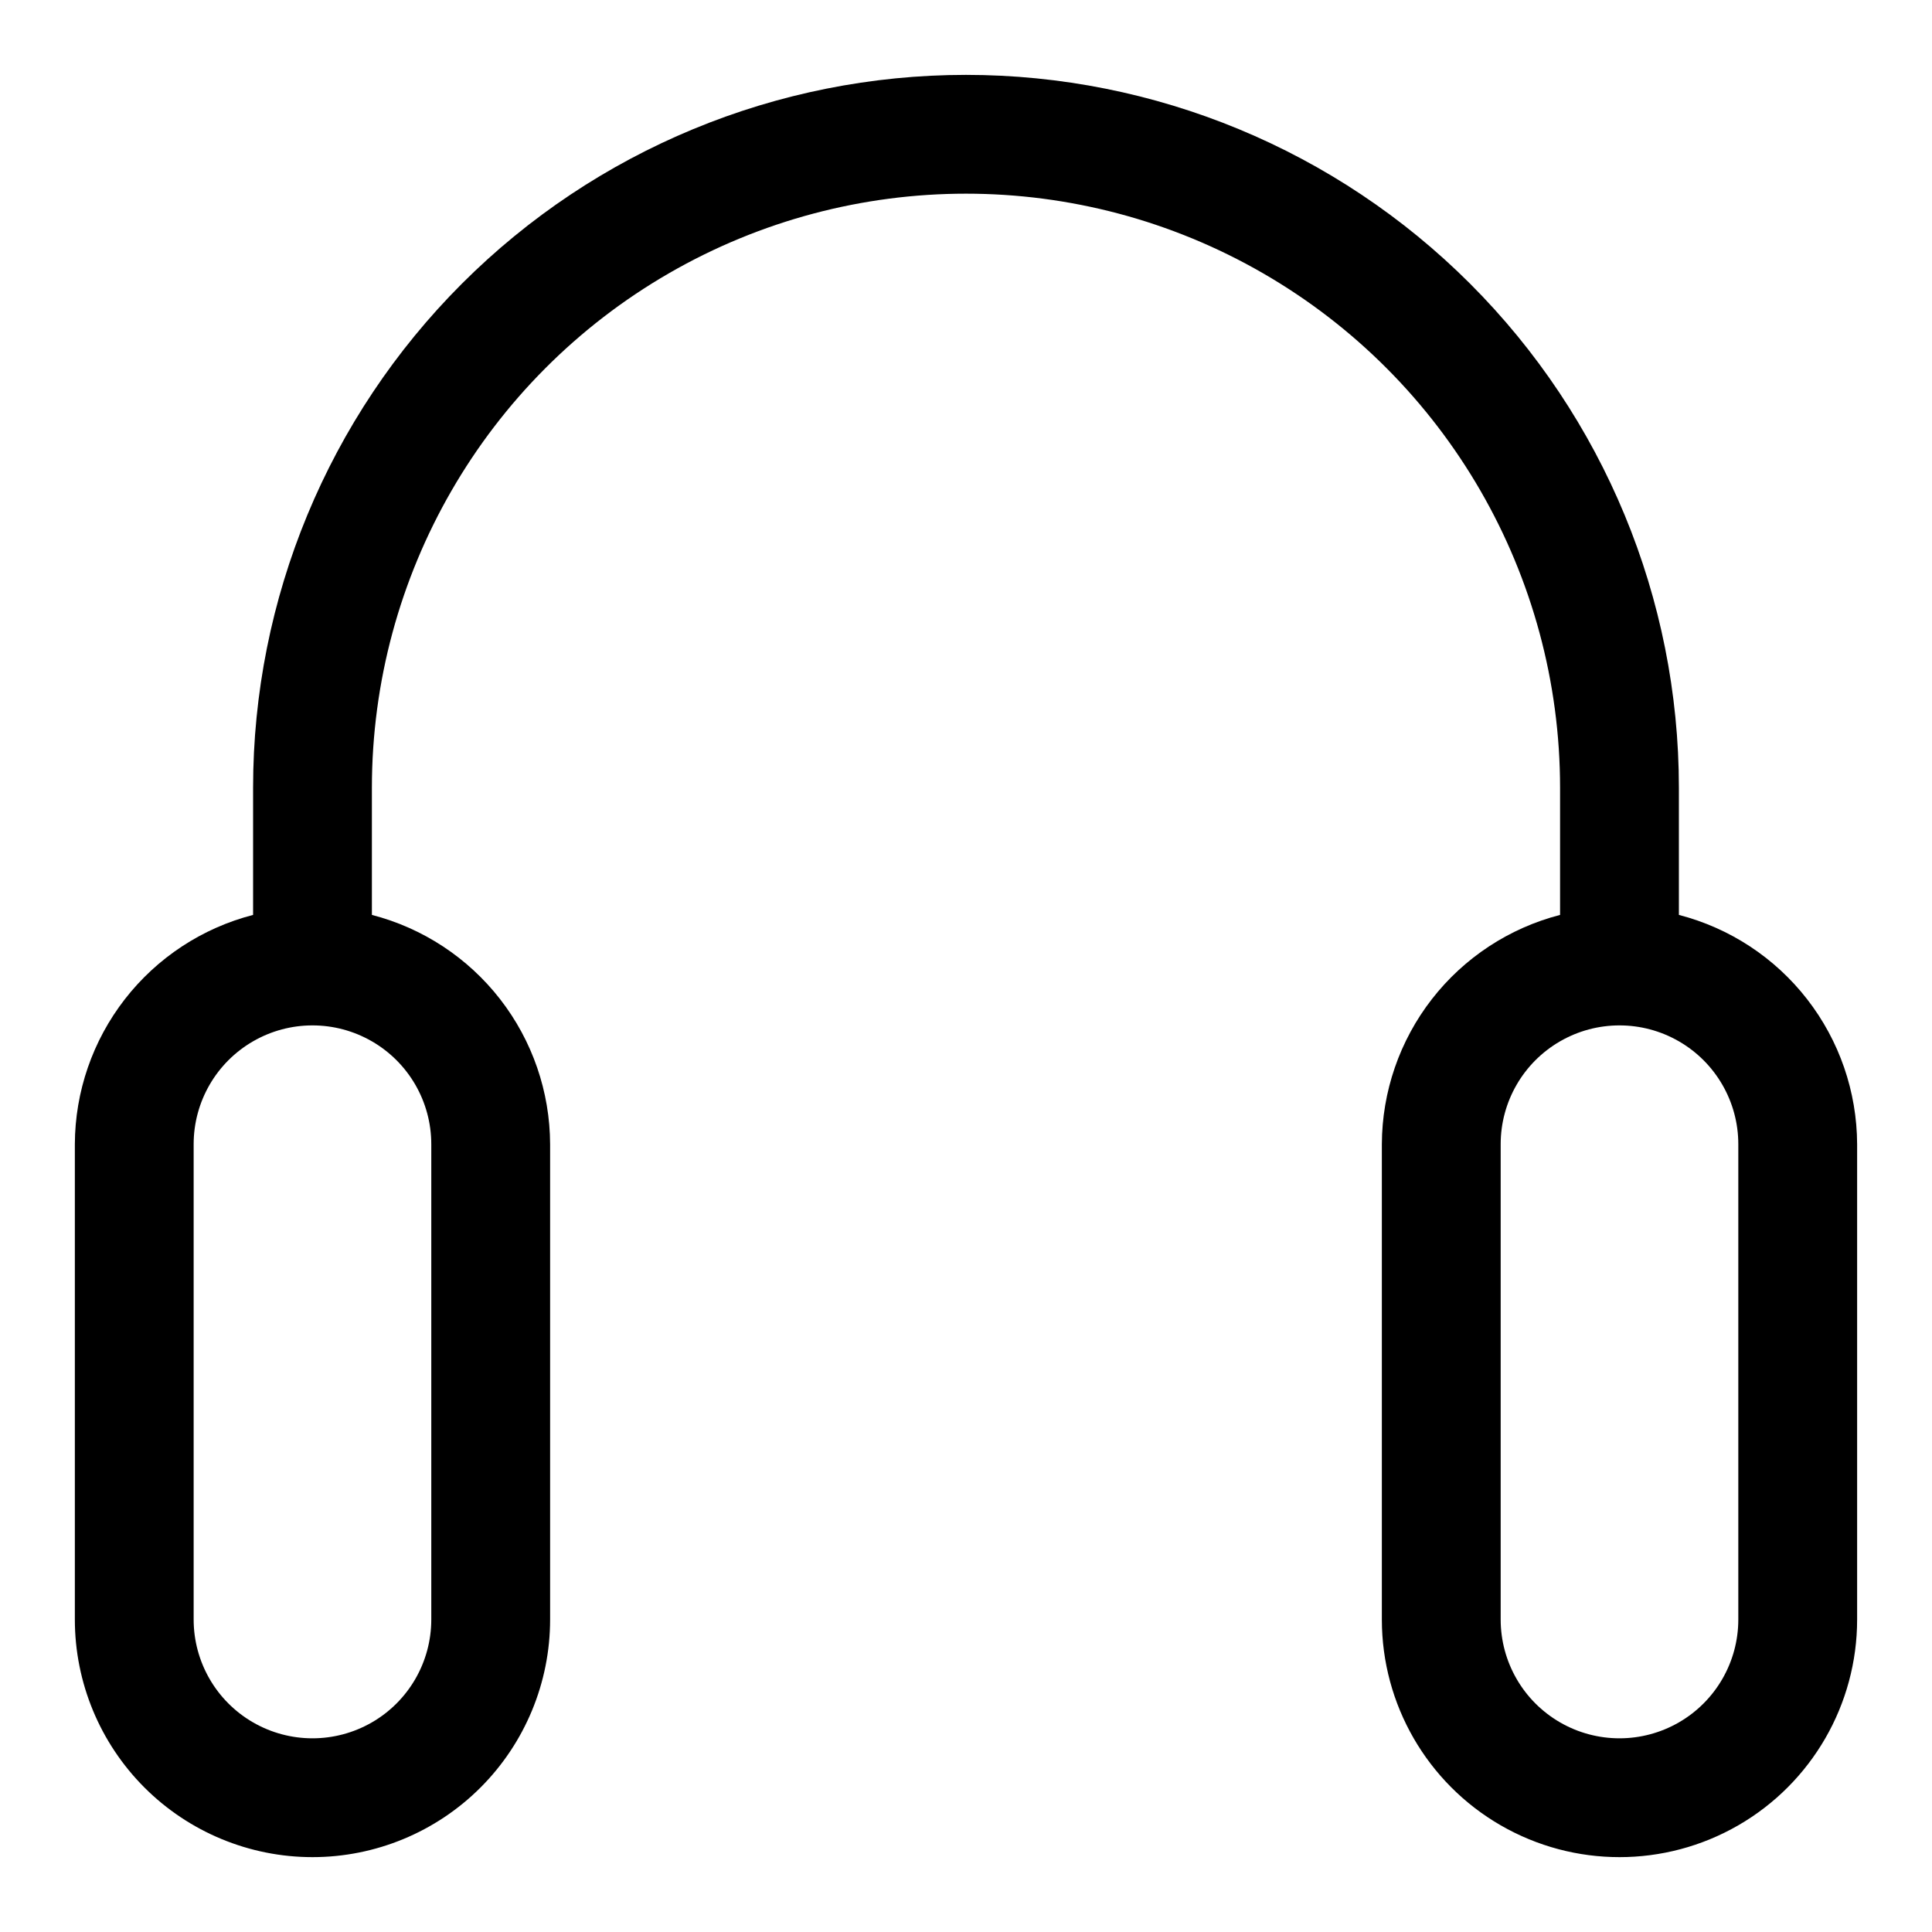
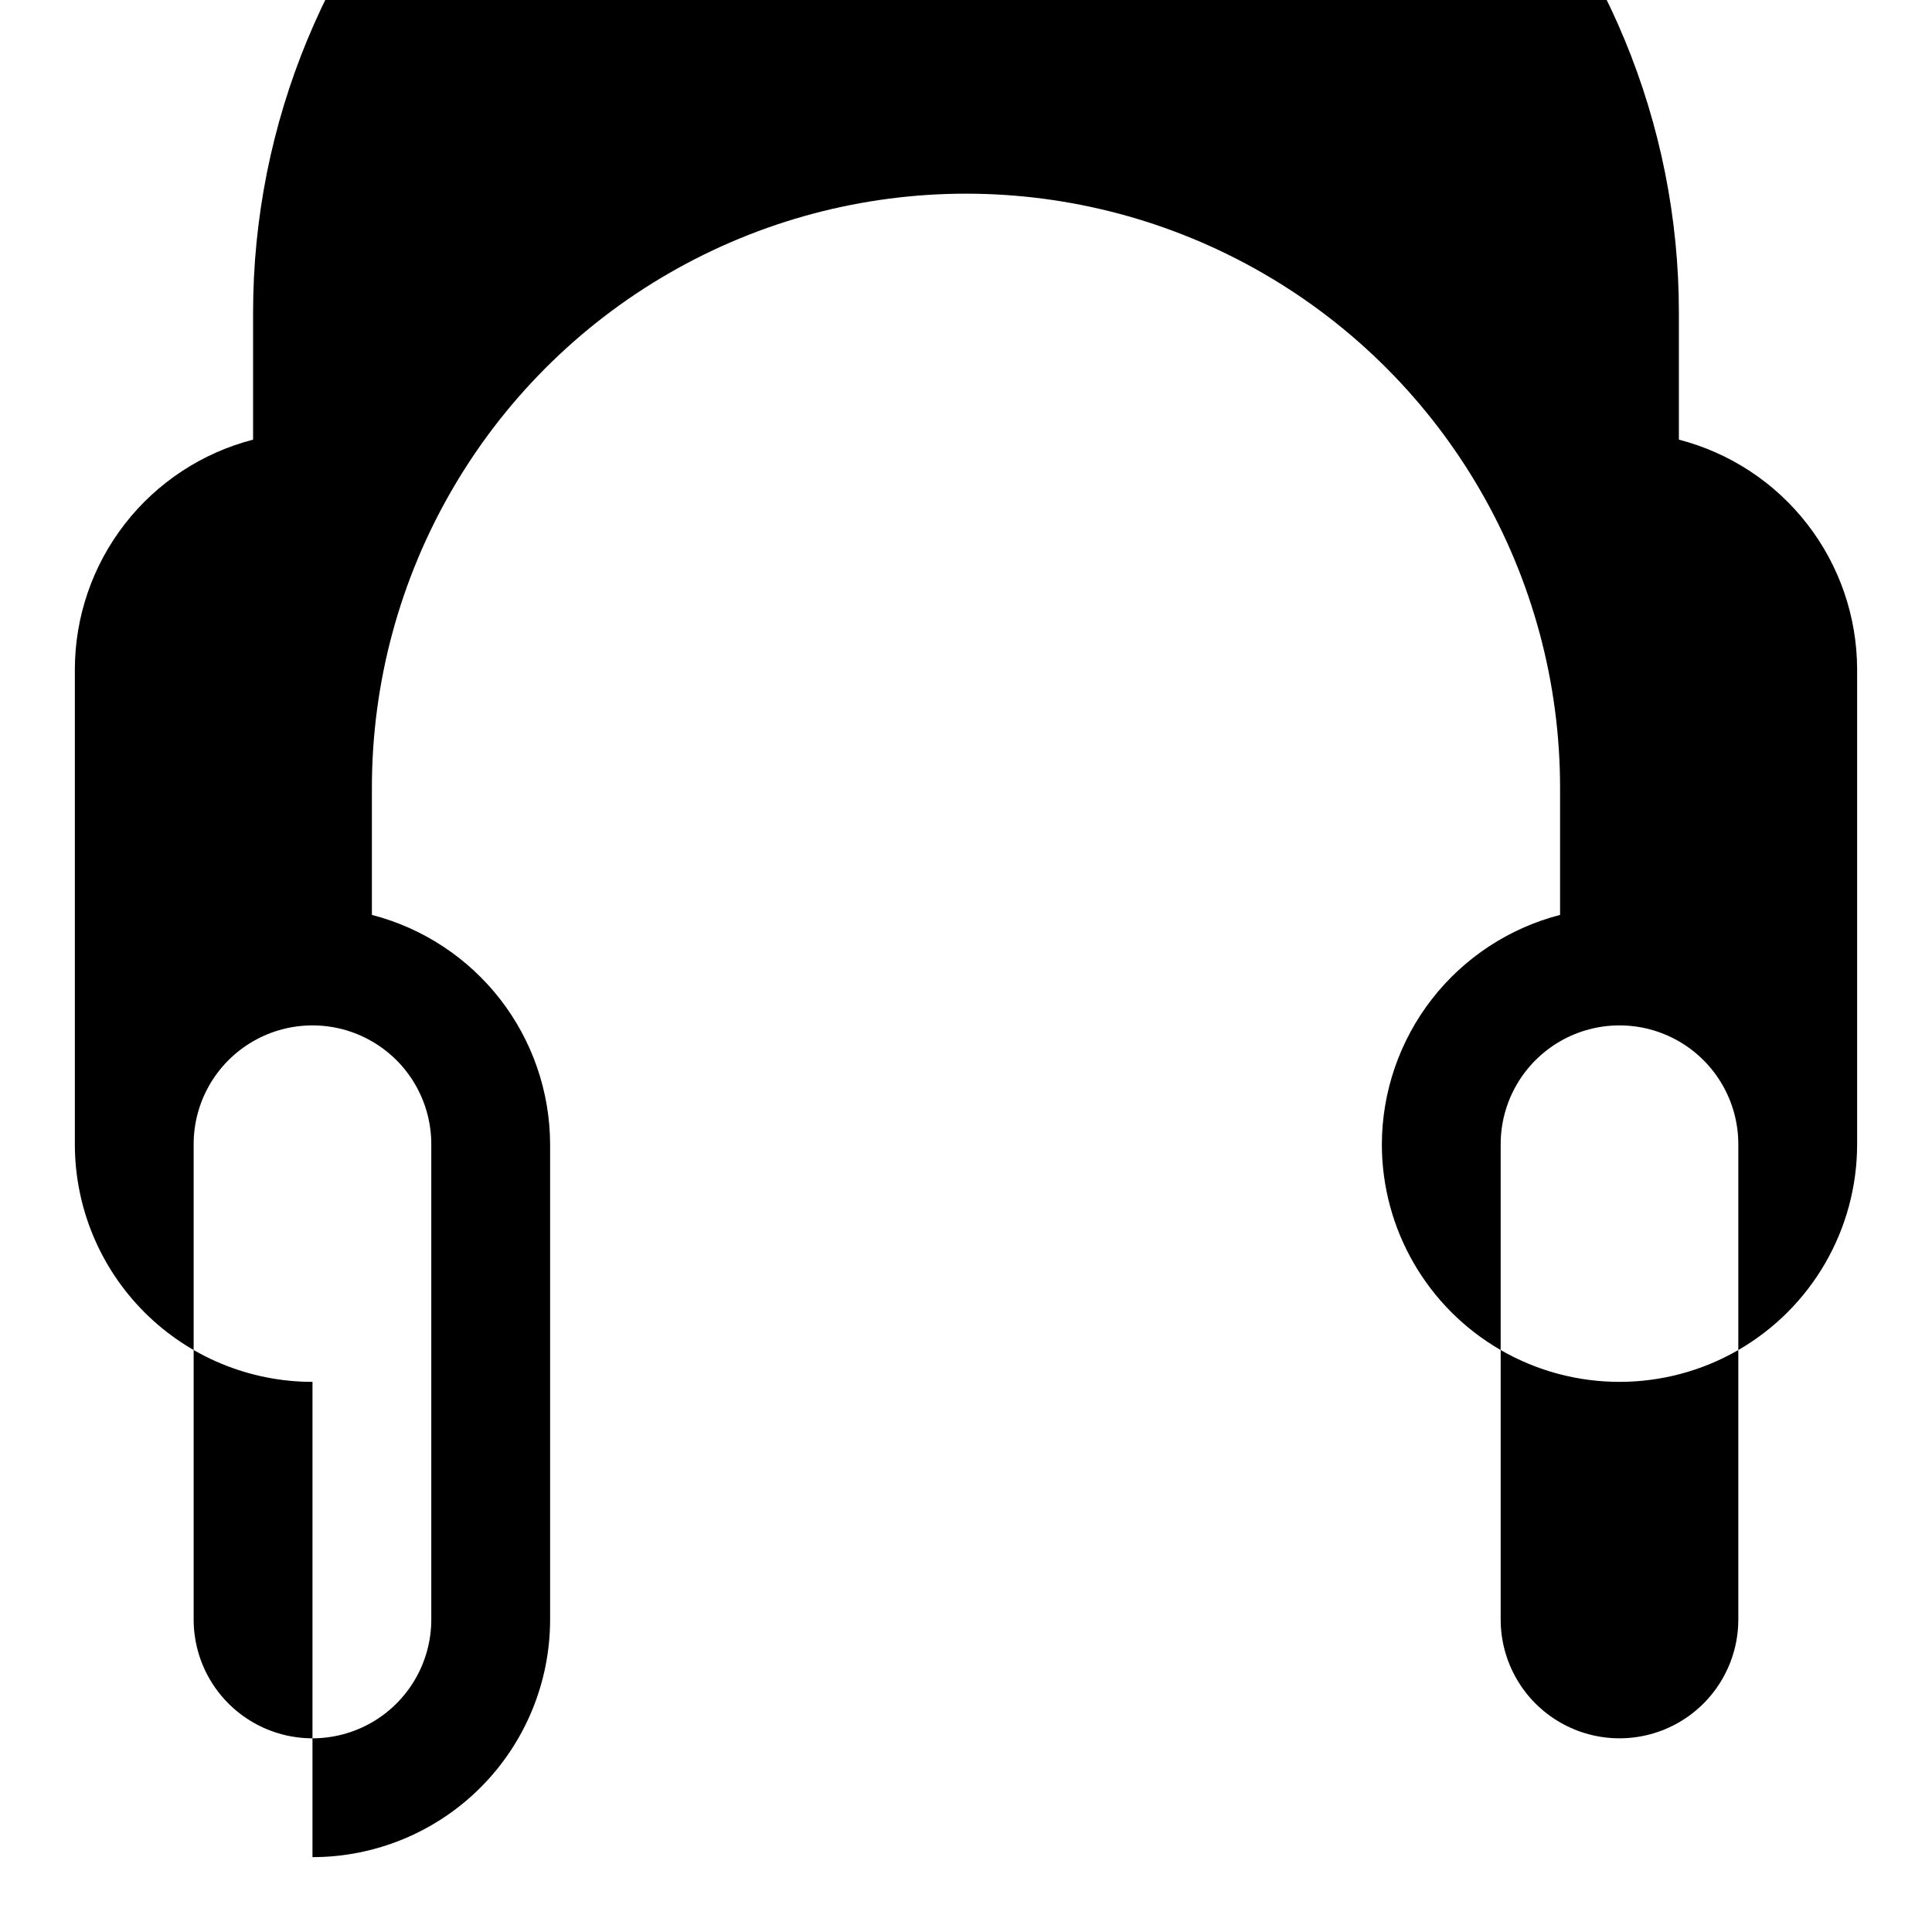
<svg xmlns="http://www.w3.org/2000/svg" fill="#000000" width="800px" height="800px" version="1.1" viewBox="144 144 512 512">
-   <path d="m226.81 636.16c16.703 0 32.723-6.637 44.531-18.445 11.812-11.812 18.445-27.828 18.445-44.531v-125.95c-0.043-13.926-4.703-27.445-13.25-38.441-8.547-10.996-20.496-18.848-33.98-22.332v-33.691c0-56.246 30.008-108.22 78.719-136.35 48.715-28.125 108.73-28.125 157.44 0s78.719 80.102 78.719 136.35v33.691c-13.484 3.484-25.434 11.336-33.98 22.332-8.543 10.996-13.203 24.516-13.25 38.441v125.95c0 22.5 12.004 43.289 31.488 54.539 19.484 11.25 43.492 11.25 62.977 0s31.488-32.039 31.488-54.539v-125.95c-0.047-13.926-4.707-27.445-13.254-38.441-8.543-10.996-20.496-18.848-33.98-22.332v-33.691c0-50.105-19.902-98.16-55.336-133.59-35.43-35.43-83.484-55.336-133.59-55.336-50.109 0-98.164 19.906-133.59 55.336-35.43 35.434-55.336 83.488-55.336 133.59v33.691c-13.484 3.484-25.434 11.336-33.98 22.332-8.547 10.996-13.207 24.516-13.254 38.441v125.95c0 16.703 6.637 32.719 18.445 44.531 11.812 11.809 27.832 18.445 44.531 18.445zm377.86-188.93v125.95c0 11.25-6.004 21.645-15.746 27.27-9.742 5.625-21.746 5.625-31.488 0s-15.742-16.02-15.742-27.27v-125.95c0-11.25 6-21.645 15.742-27.27s21.746-5.625 31.488 0c9.742 5.625 15.746 16.02 15.746 27.27zm-409.35 0c0-11.25 6.004-21.645 15.746-27.27 9.742-5.625 21.746-5.625 31.488 0 9.742 5.625 15.742 16.02 15.742 27.27v125.95c0 11.25-6 21.645-15.742 27.27-9.742 5.625-21.746 5.625-31.488 0-9.742-5.625-15.746-16.02-15.746-27.27z" />
+   <path d="m226.81 636.16c16.703 0 32.723-6.637 44.531-18.445 11.812-11.812 18.445-27.828 18.445-44.531v-125.95c-0.043-13.926-4.703-27.445-13.25-38.441-8.547-10.996-20.496-18.848-33.98-22.332v-33.691c0-56.246 30.008-108.22 78.719-136.35 48.715-28.125 108.73-28.125 157.44 0s78.719 80.102 78.719 136.35v33.691c-13.484 3.484-25.434 11.336-33.98 22.332-8.543 10.996-13.203 24.516-13.25 38.441c0 22.5 12.004 43.289 31.488 54.539 19.484 11.25 43.492 11.25 62.977 0s31.488-32.039 31.488-54.539v-125.95c-0.047-13.926-4.707-27.445-13.254-38.441-8.543-10.996-20.496-18.848-33.98-22.332v-33.691c0-50.105-19.902-98.16-55.336-133.59-35.43-35.43-83.484-55.336-133.59-55.336-50.109 0-98.164 19.906-133.59 55.336-35.43 35.434-55.336 83.488-55.336 133.59v33.691c-13.484 3.484-25.434 11.336-33.98 22.332-8.547 10.996-13.207 24.516-13.254 38.441v125.95c0 16.703 6.637 32.719 18.445 44.531 11.812 11.809 27.832 18.445 44.531 18.445zm377.86-188.93v125.95c0 11.25-6.004 21.645-15.746 27.27-9.742 5.625-21.746 5.625-31.488 0s-15.742-16.02-15.742-27.27v-125.95c0-11.25 6-21.645 15.742-27.27s21.746-5.625 31.488 0c9.742 5.625 15.746 16.02 15.746 27.27zm-409.35 0c0-11.25 6.004-21.645 15.746-27.27 9.742-5.625 21.746-5.625 31.488 0 9.742 5.625 15.742 16.02 15.742 27.27v125.95c0 11.25-6 21.645-15.742 27.27-9.742 5.625-21.746 5.625-31.488 0-9.742-5.625-15.746-16.02-15.746-27.27z" />
</svg>